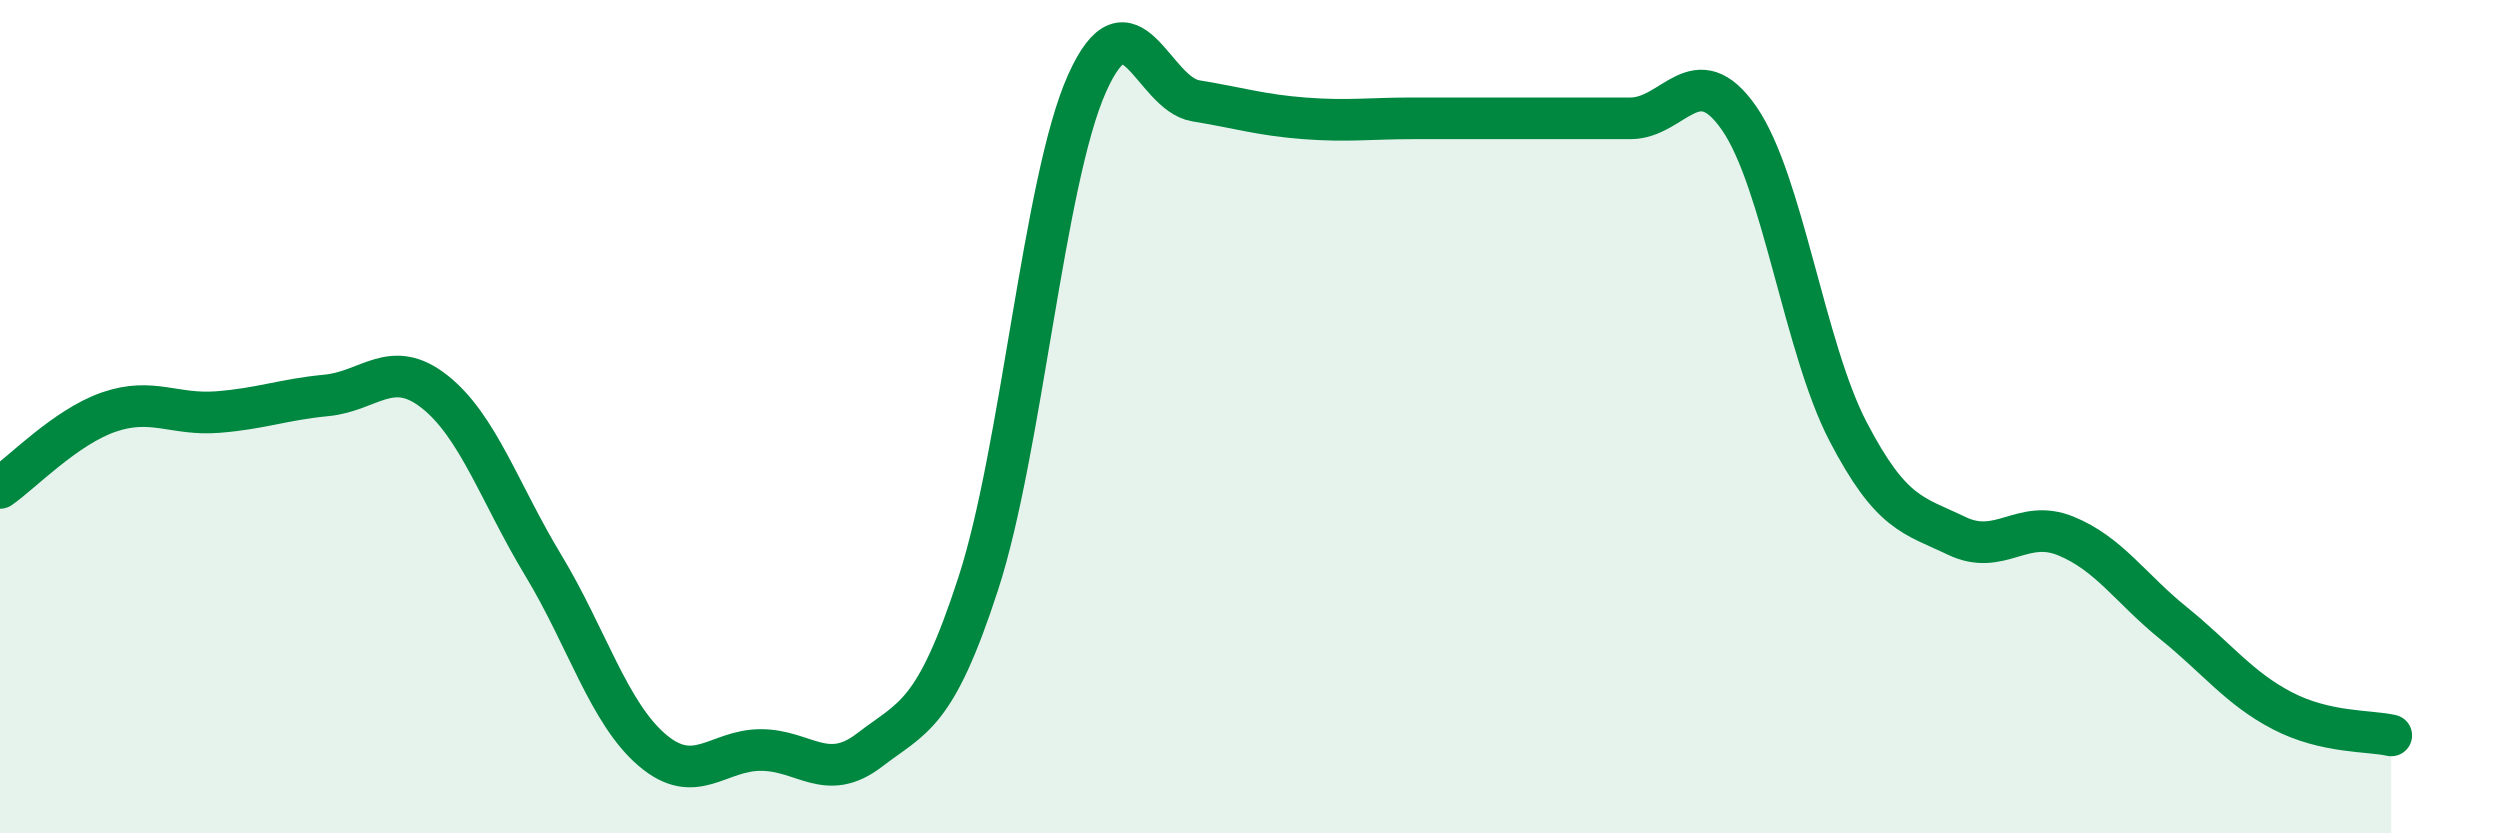
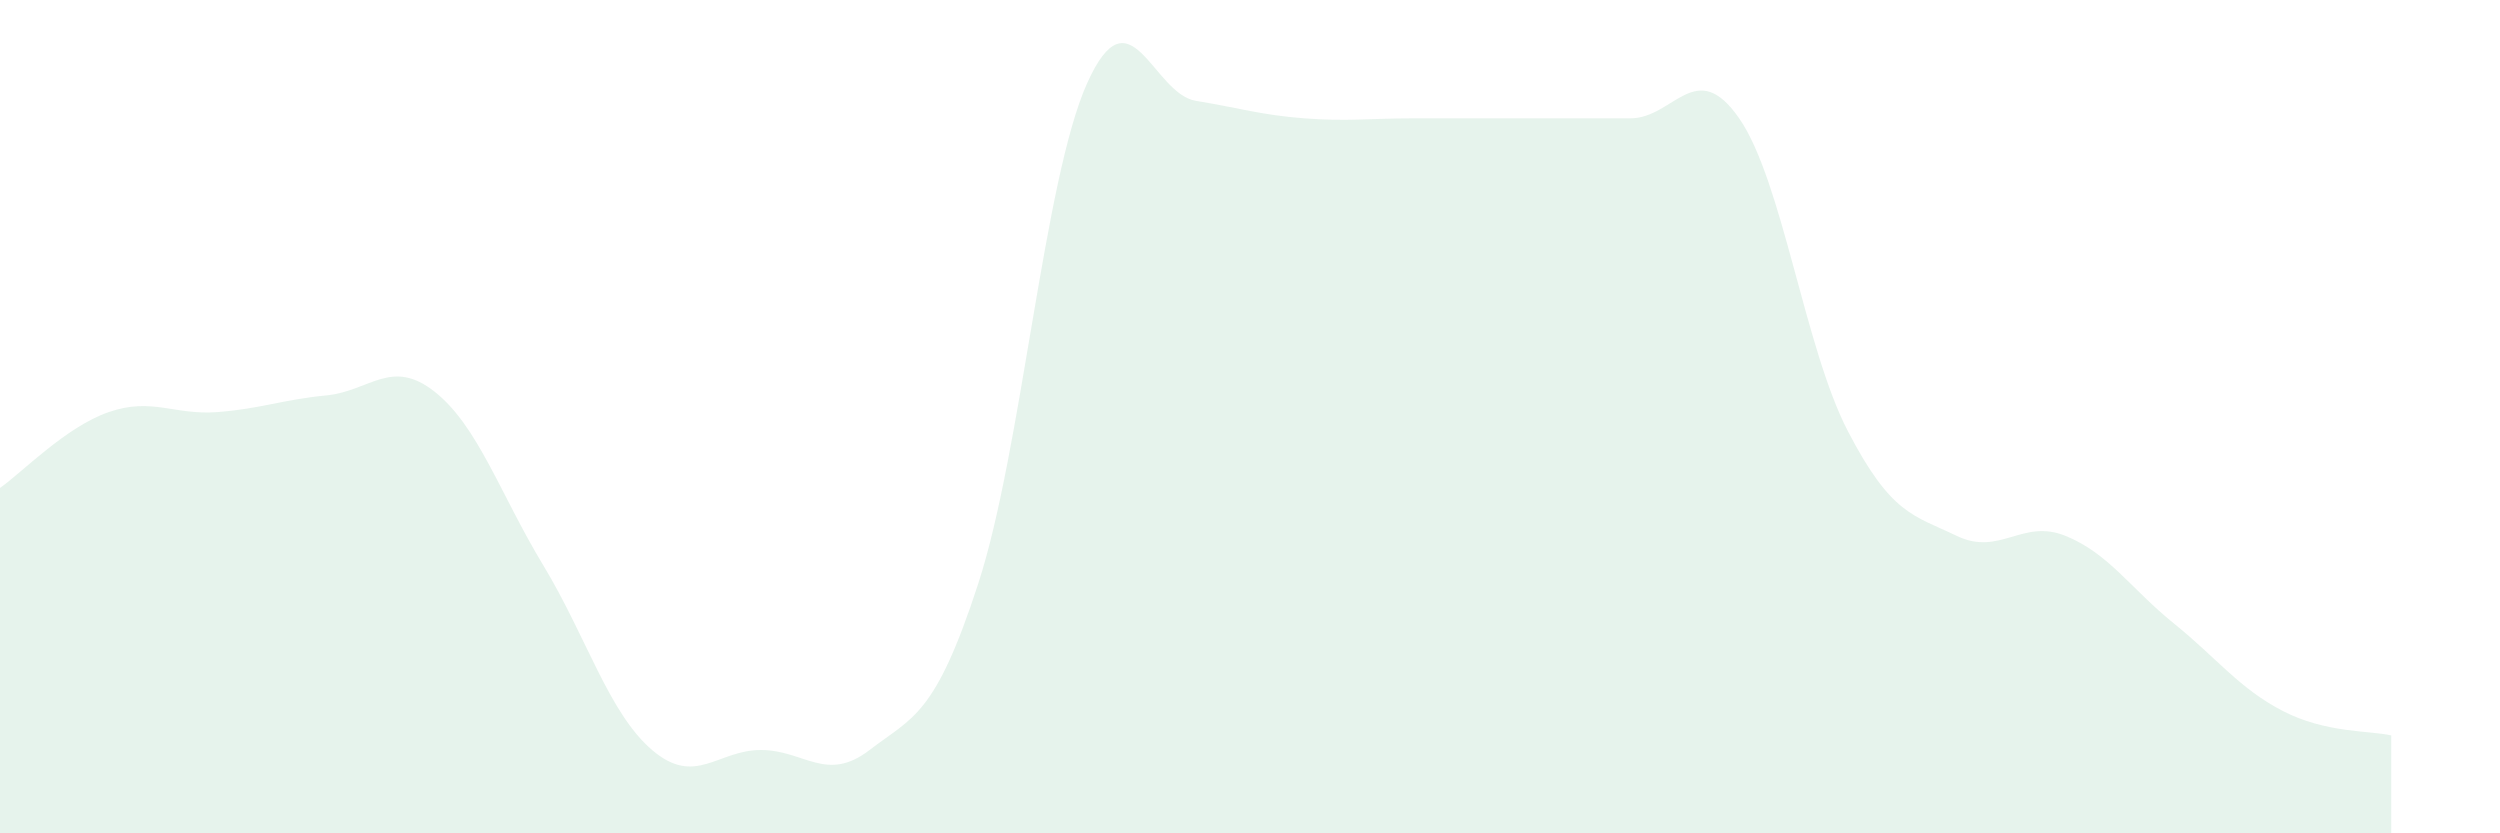
<svg xmlns="http://www.w3.org/2000/svg" width="60" height="20" viewBox="0 0 60 20">
  <path d="M 0,11.71 C 0.52,11.35 1.57,10.25 2.61,9.89 C 3.65,9.53 4.18,9.97 5.22,9.89 C 6.26,9.81 6.79,9.59 7.83,9.49 C 8.87,9.39 9.39,8.58 10.43,9.4 C 11.47,10.22 12,11.85 13.04,13.57 C 14.08,15.29 14.61,17.11 15.65,18 C 16.69,18.89 17.22,18 18.26,18 C 19.3,18 19.83,18.8 20.87,18 C 21.91,17.2 22.44,17.2 23.48,14 C 24.52,10.8 25.05,4.32 26.09,2 C 27.13,-0.32 27.66,2.25 28.7,2.42 C 29.74,2.59 30.26,2.76 31.3,2.84 C 32.34,2.92 32.87,2.84 33.91,2.84 C 34.95,2.84 35.48,2.84 36.52,2.84 C 37.56,2.84 38.09,2.84 39.13,2.84 C 40.17,2.84 40.7,1.34 41.74,2.84 C 42.78,4.34 43.31,8.35 44.35,10.35 C 45.39,12.35 45.92,12.36 46.96,12.86 C 48,13.36 48.53,12.44 49.57,12.86 C 50.61,13.28 51.13,14.12 52.17,14.96 C 53.21,15.8 53.74,16.52 54.78,17.06 C 55.82,17.6 56.87,17.53 57.39,17.65L57.39 20L0 20Z" fill="#008740" opacity="0.1" stroke-linecap="round" stroke-linejoin="round" />
-   <path d="M 0,11.71 C 0.52,11.35 1.57,10.25 2.61,9.89 C 3.65,9.53 4.18,9.97 5.22,9.89 C 6.26,9.81 6.79,9.59 7.83,9.49 C 8.87,9.39 9.39,8.58 10.43,9.4 C 11.47,10.22 12,11.85 13.04,13.57 C 14.08,15.29 14.61,17.11 15.65,18 C 16.69,18.89 17.22,18 18.26,18 C 19.3,18 19.83,18.8 20.87,18 C 21.91,17.2 22.44,17.2 23.48,14 C 24.52,10.8 25.05,4.32 26.09,2 C 27.13,-0.32 27.66,2.25 28.7,2.42 C 29.74,2.59 30.26,2.76 31.3,2.84 C 32.34,2.92 32.87,2.84 33.91,2.84 C 34.95,2.84 35.48,2.84 36.52,2.84 C 37.56,2.84 38.09,2.84 39.13,2.84 C 40.17,2.84 40.7,1.34 41.74,2.84 C 42.78,4.34 43.31,8.35 44.35,10.35 C 45.39,12.35 45.92,12.36 46.96,12.86 C 48,13.36 48.53,12.44 49.57,12.86 C 50.61,13.28 51.13,14.12 52.17,14.96 C 53.21,15.8 53.74,16.52 54.78,17.06 C 55.82,17.6 56.87,17.53 57.39,17.65" stroke="#008740" stroke-width="1" fill="none" stroke-linecap="round" stroke-linejoin="round" />
</svg>